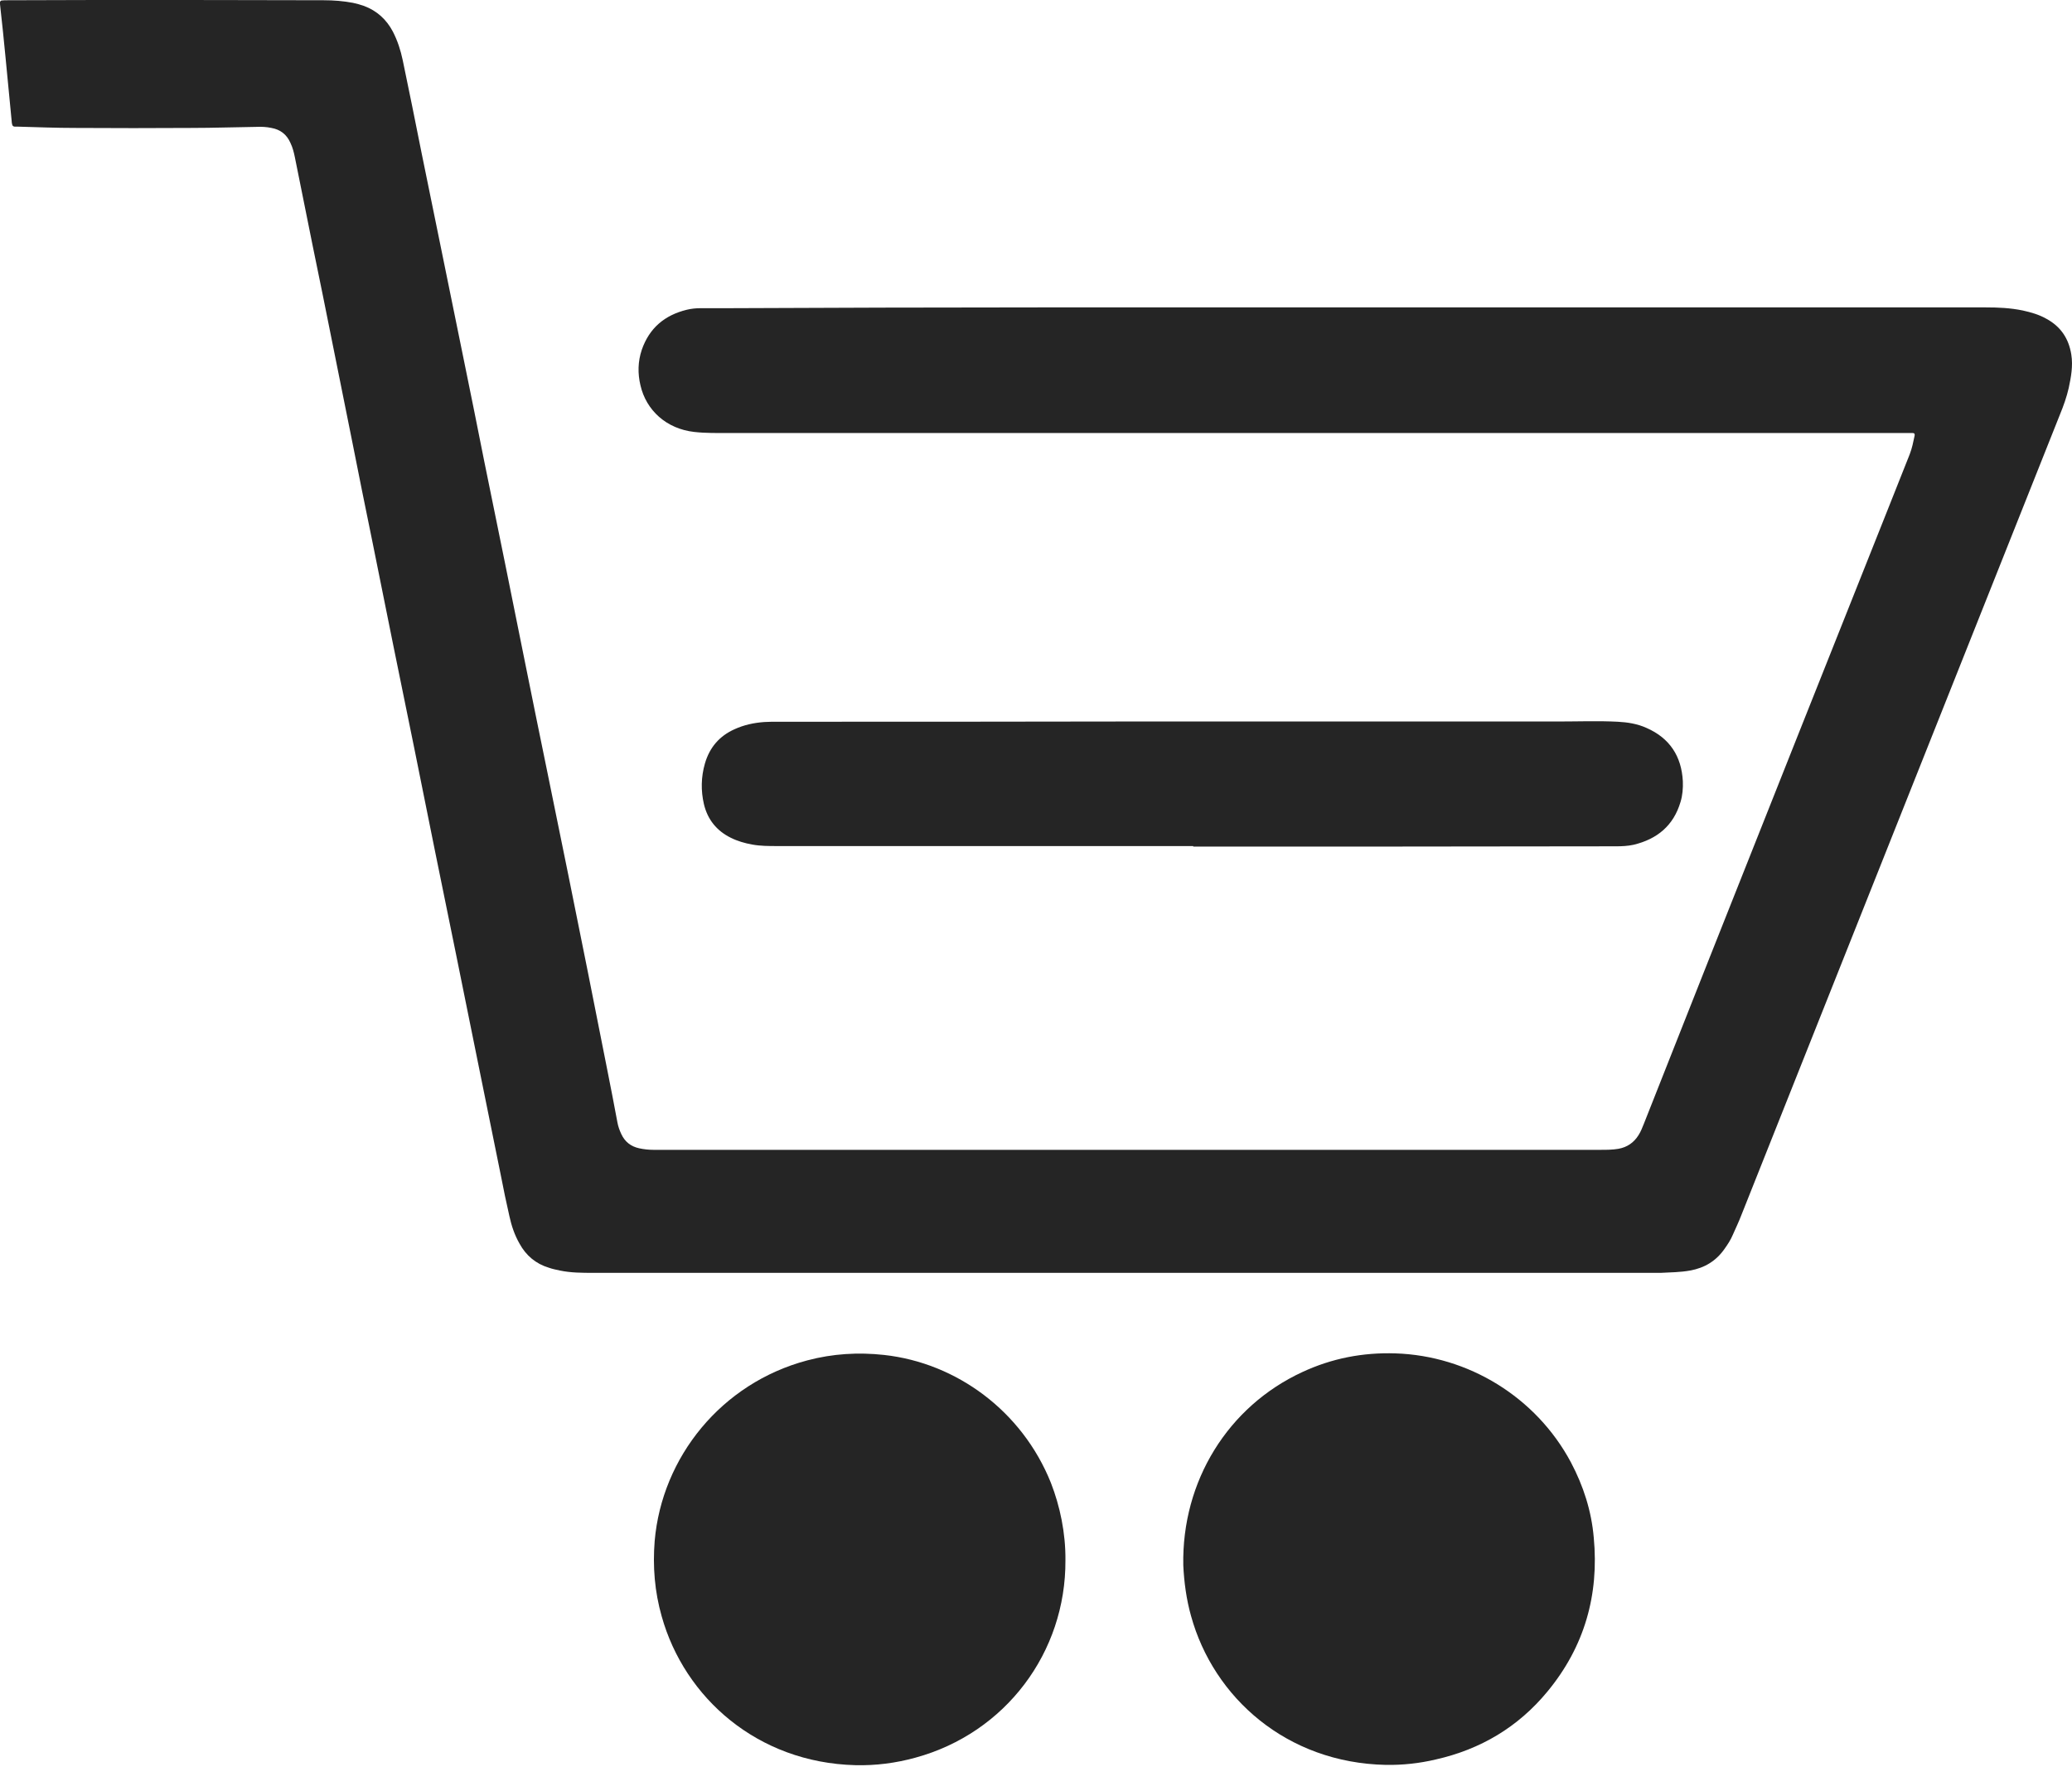
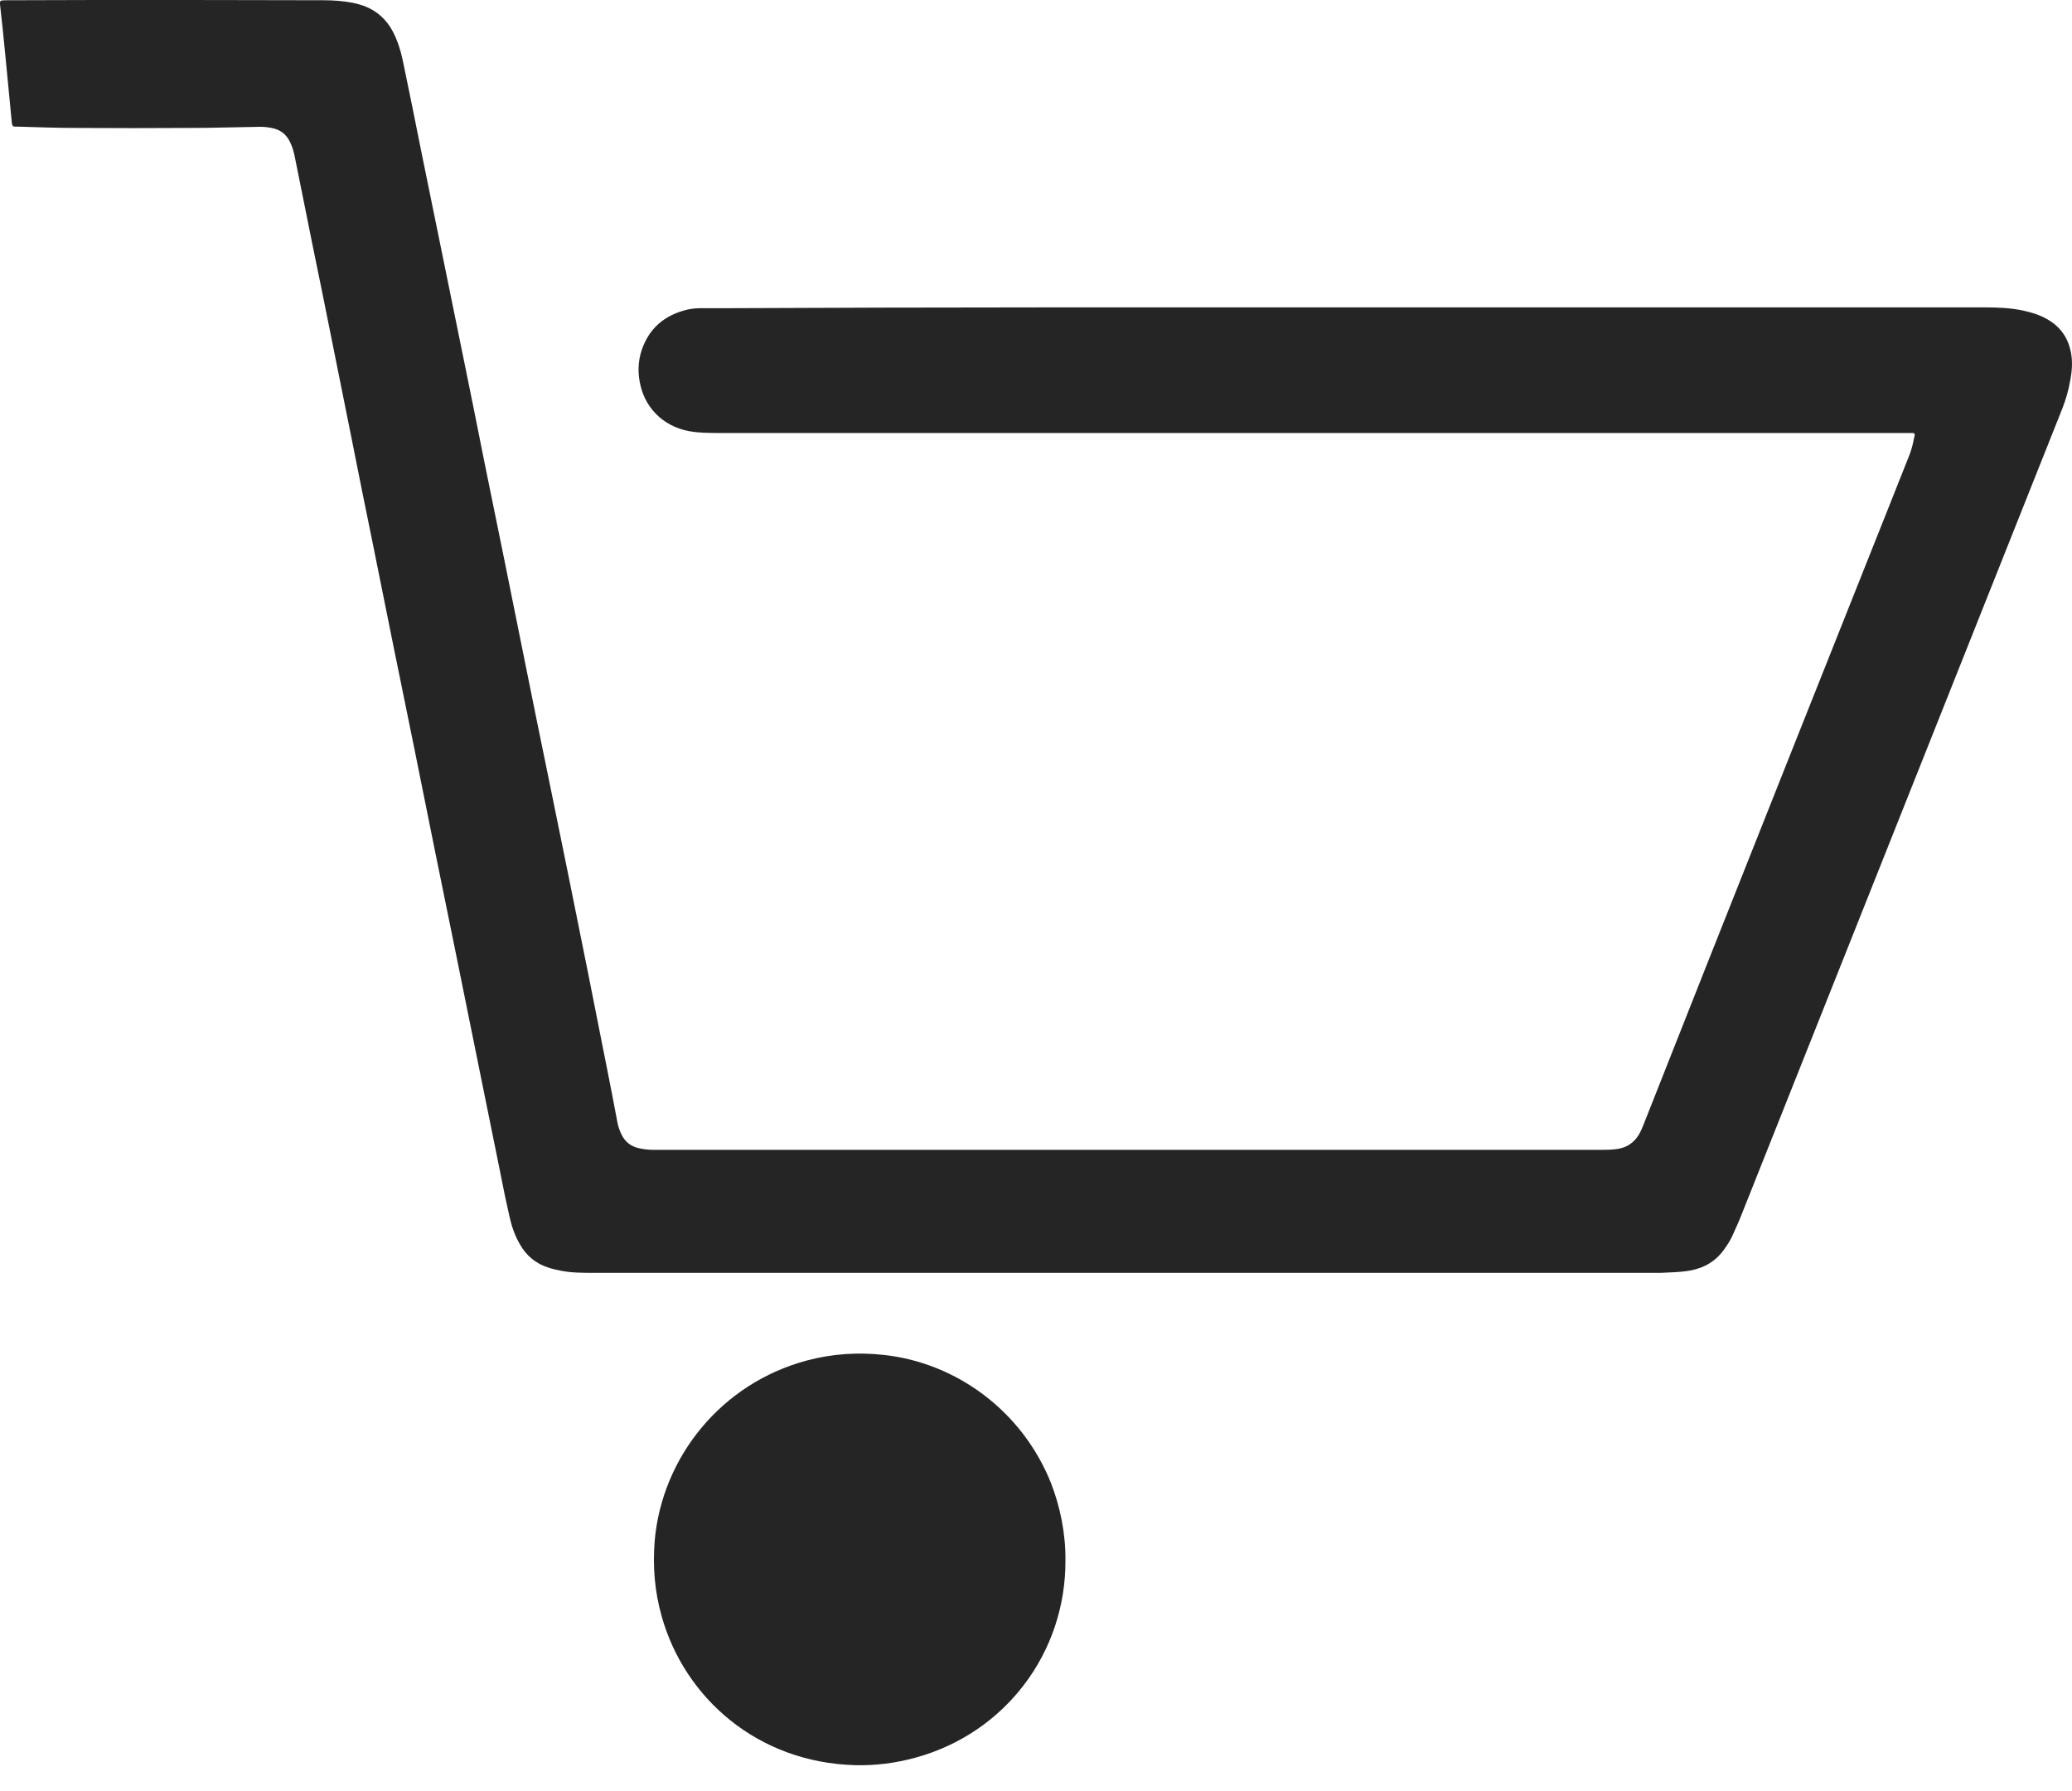
<svg xmlns="http://www.w3.org/2000/svg" width="59" height="51" viewBox="0 0 59 51" fill="none">
  <g id="Cart">
    <path id="Vector" d="M38.45 8.753C44.482 8.753 50.514 8.753 56.539 8.753C56.893 8.753 57.247 8.768 57.601 8.842C57.837 8.894 58.066 8.96 58.272 9.078C58.678 9.299 58.907 9.638 58.98 10.095C59.032 10.42 58.973 10.737 58.907 11.047C58.848 11.305 58.759 11.556 58.656 11.806C56.893 16.238 55.131 20.67 53.368 25.095C52.107 28.266 50.846 31.43 49.585 34.601C49.512 34.792 49.423 34.977 49.342 35.161C49.283 35.301 49.202 35.427 49.113 35.552C48.87 35.906 48.538 36.105 48.125 36.179C47.845 36.23 47.565 36.23 47.292 36.245C47.226 36.245 47.152 36.245 47.086 36.245C39.46 36.245 31.843 36.245 24.218 36.245C21.777 36.245 19.343 36.245 16.902 36.245C16.578 36.245 16.261 36.245 15.943 36.179C15.84 36.157 15.73 36.135 15.626 36.098C15.258 35.987 14.977 35.751 14.793 35.412C14.653 35.168 14.564 34.903 14.505 34.63C14.417 34.247 14.336 33.856 14.262 33.472C14.048 32.433 13.842 31.385 13.628 30.346C13.414 29.291 13.2 28.229 12.986 27.175C12.787 26.201 12.588 25.22 12.389 24.247C12.19 23.274 11.998 22.293 11.799 21.319C11.6 20.346 11.401 19.365 11.202 18.392C11.003 17.418 10.811 16.438 10.612 15.464C10.413 14.491 10.213 13.51 10.022 12.537C9.837 11.622 9.653 10.708 9.469 9.786C9.284 8.864 9.1 7.942 8.908 7.02C8.739 6.18 8.569 5.332 8.399 4.491C8.37 4.344 8.333 4.196 8.267 4.063C8.163 3.827 7.979 3.687 7.728 3.643C7.588 3.613 7.441 3.606 7.301 3.613C6.689 3.621 6.069 3.643 5.457 3.643C4.351 3.65 3.245 3.65 2.139 3.643C1.593 3.643 1.047 3.621 0.501 3.606C0.472 3.606 0.45 3.606 0.42 3.606C0.383 3.606 0.354 3.584 0.347 3.547C0.339 3.51 0.332 3.481 0.332 3.444C0.273 2.832 0.214 2.22 0.155 1.608C0.111 1.136 0.059 0.656 0.007 0.184C-1.12634e-07 0.147 0 0.103 0 0.059C0 0.044 0.022 0.022 0.037 0.015C0.096 0.007 0.162 0.007 0.221 0.007C1.055 0.007 1.888 0 2.721 0C4.889 0 7.05 -6.75255e-07 9.218 0.007C9.498 0.007 9.778 0.029 10.051 0.081C10.155 0.103 10.265 0.133 10.368 0.17C10.737 0.31 11.003 0.553 11.187 0.9C11.32 1.158 11.408 1.431 11.467 1.711C11.652 2.596 11.829 3.473 12.005 4.358C12.205 5.332 12.404 6.312 12.603 7.286C12.802 8.259 13.001 9.24 13.2 10.213C13.399 11.187 13.598 12.168 13.79 13.141C13.989 14.115 14.188 15.095 14.387 16.069C14.586 17.042 14.778 18.023 14.977 18.996C15.177 19.985 15.376 20.973 15.582 21.968C15.781 22.942 15.98 23.922 16.179 24.896C16.364 25.81 16.548 26.732 16.733 27.647C16.917 28.576 17.101 29.505 17.286 30.434C17.389 30.943 17.485 31.452 17.581 31.961C17.603 32.079 17.64 32.182 17.691 32.292C17.794 32.514 17.964 32.646 18.2 32.698C18.333 32.727 18.473 32.742 18.606 32.742C19.166 32.742 19.727 32.742 20.287 32.742C28.716 32.742 37.145 32.742 45.574 32.742C45.743 32.742 45.913 32.742 46.083 32.713C46.333 32.669 46.525 32.536 46.658 32.322C46.724 32.219 46.768 32.101 46.813 31.99C47.425 30.449 48.029 28.908 48.642 27.366C50.345 23.067 52.056 18.775 53.767 14.476C53.973 13.96 54.172 13.451 54.379 12.935C54.445 12.765 54.482 12.581 54.519 12.404C54.526 12.352 54.511 12.33 54.453 12.33C54.401 12.33 54.342 12.33 54.29 12.33C43.111 12.33 31.931 12.33 20.752 12.33C20.427 12.33 20.095 12.337 19.771 12.3C18.974 12.212 18.399 11.681 18.237 10.973C18.156 10.634 18.163 10.295 18.274 9.963C18.488 9.343 18.923 8.975 19.557 8.82C19.682 8.79 19.815 8.776 19.94 8.776C20.191 8.776 20.449 8.776 20.7 8.776C26.607 8.746 32.528 8.753 38.45 8.753Z" fill="#252525" />
-     <path id="Vector_2" d="M33.974 24.092C30.028 24.092 26.083 24.092 22.13 24.092C21.894 24.092 21.651 24.092 21.415 24.048C21.209 24.011 21.002 23.952 20.81 23.856C20.405 23.657 20.147 23.333 20.044 22.898C19.955 22.514 19.962 22.123 20.073 21.74C20.206 21.282 20.486 20.958 20.914 20.766C21.186 20.641 21.467 20.582 21.762 20.56C21.894 20.552 22.02 20.552 22.152 20.552C25.456 20.552 28.76 20.552 32.071 20.545C36.179 20.545 40.279 20.545 44.386 20.545C44.947 20.545 45.507 20.523 46.068 20.552C46.348 20.567 46.628 20.611 46.886 20.729C47.543 21.017 47.882 21.533 47.919 22.249C47.926 22.448 47.911 22.647 47.852 22.838C47.653 23.51 47.189 23.893 46.517 24.055C46.348 24.092 46.178 24.099 46.009 24.099C43.634 24.099 41.26 24.107 38.878 24.107C37.248 24.107 35.611 24.107 33.981 24.107C33.974 24.099 33.974 24.092 33.974 24.092Z" fill="#252525" />
    <path id="Vector_3" d="M30.338 44.431C30.353 47.049 28.635 49.349 26.068 50.05C25.508 50.205 24.933 50.279 24.35 50.264C21.57 50.19 19.49 48.346 18.841 46.024C18.642 45.323 18.583 44.608 18.642 43.878C18.849 41.496 20.538 39.387 22.986 38.738C23.709 38.546 24.439 38.502 25.176 38.583C27.241 38.811 29.107 40.183 29.925 42.226C30.183 42.889 30.346 43.656 30.338 44.431Z" fill="#252525" />
-     <path id="Vector_4" d="M33.694 44.571C33.649 42.181 34.962 40.05 37.086 39.069C37.926 38.679 38.804 38.509 39.733 38.538C41.805 38.605 43.737 39.777 44.733 41.643C45.087 42.314 45.316 43.022 45.382 43.782C45.537 45.419 45.116 46.894 44.062 48.169C43.228 49.18 42.159 49.814 40.883 50.102C40.419 50.212 39.94 50.264 39.46 50.256C36.636 50.197 34.556 48.339 33.915 46.016C33.782 45.544 33.716 45.05 33.694 44.571Z" fill="#252525" />
  </g>
</svg>